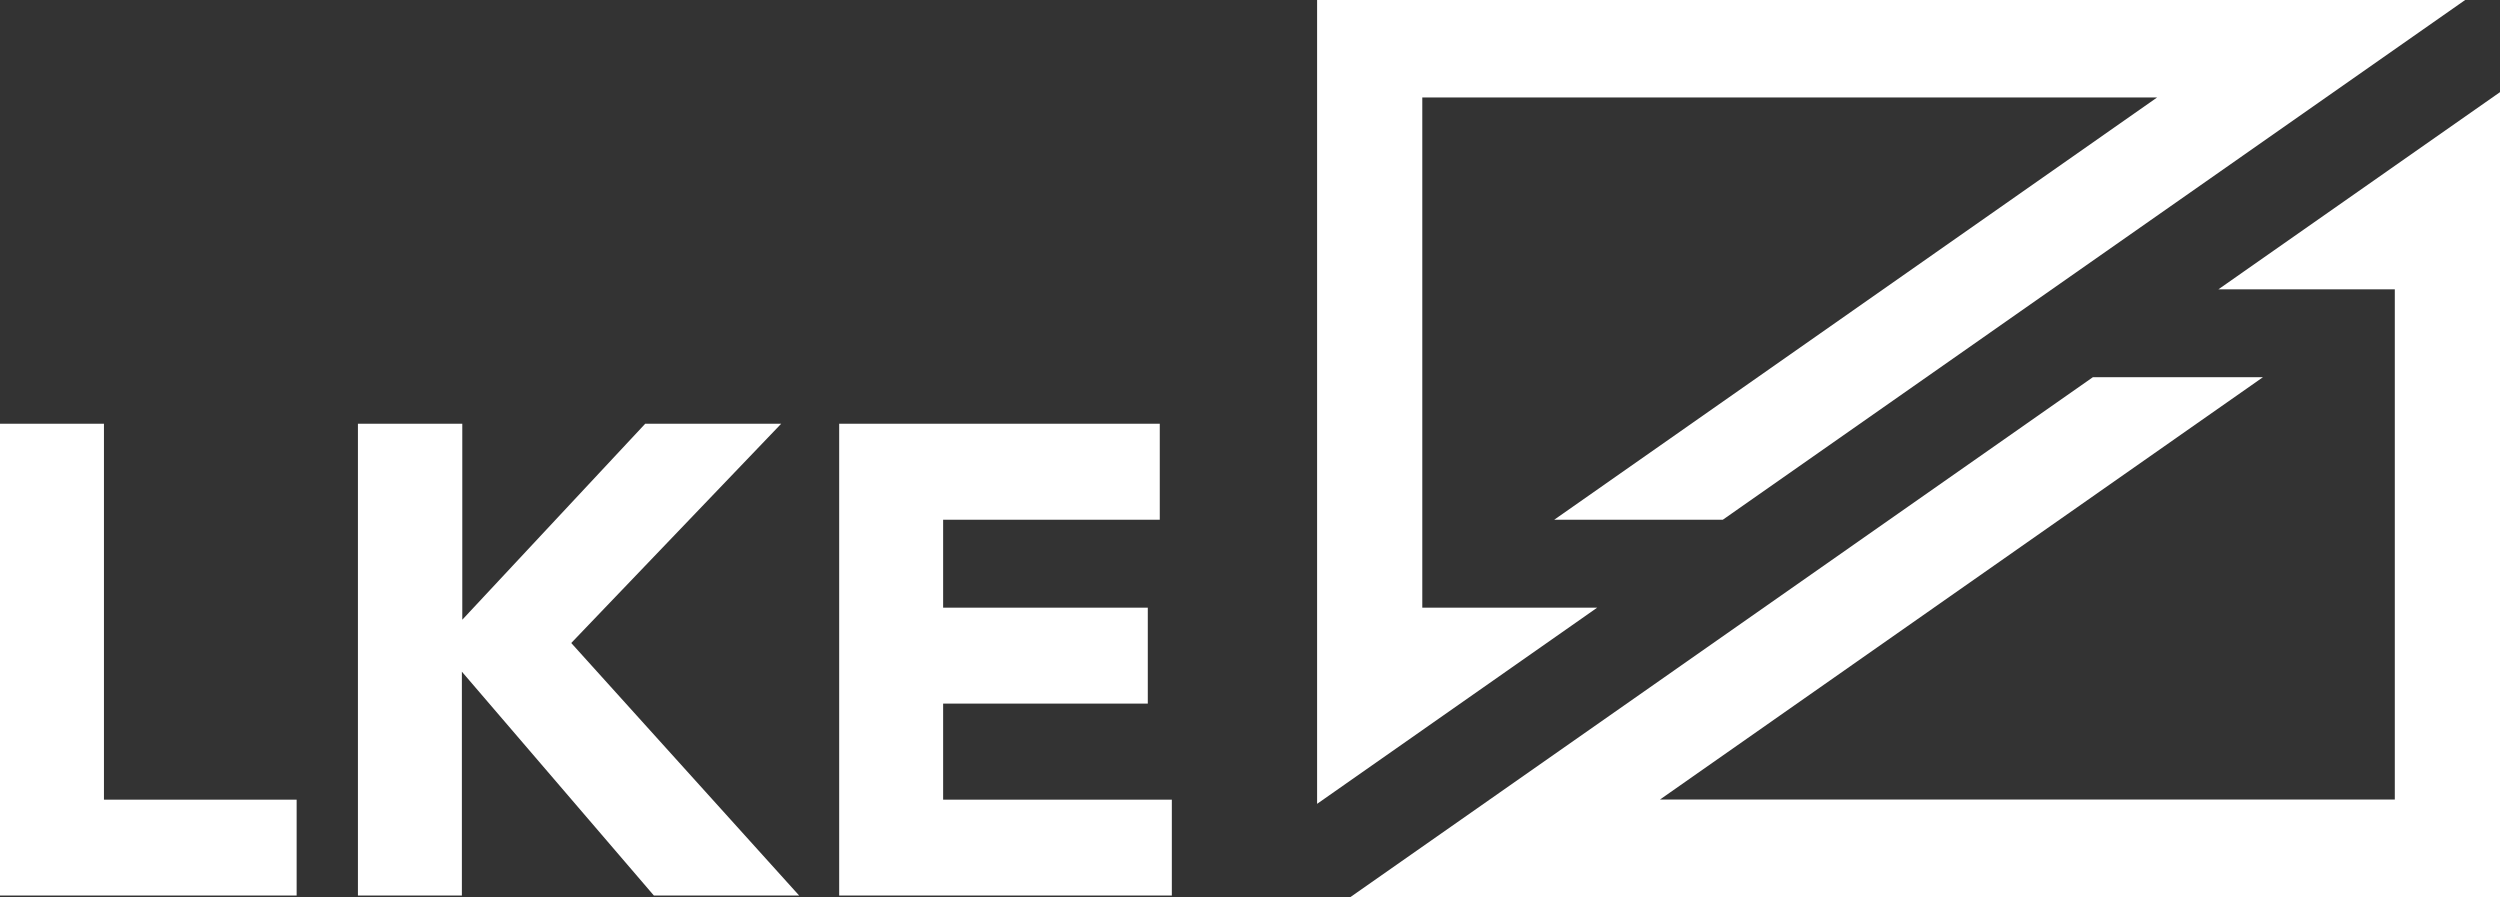
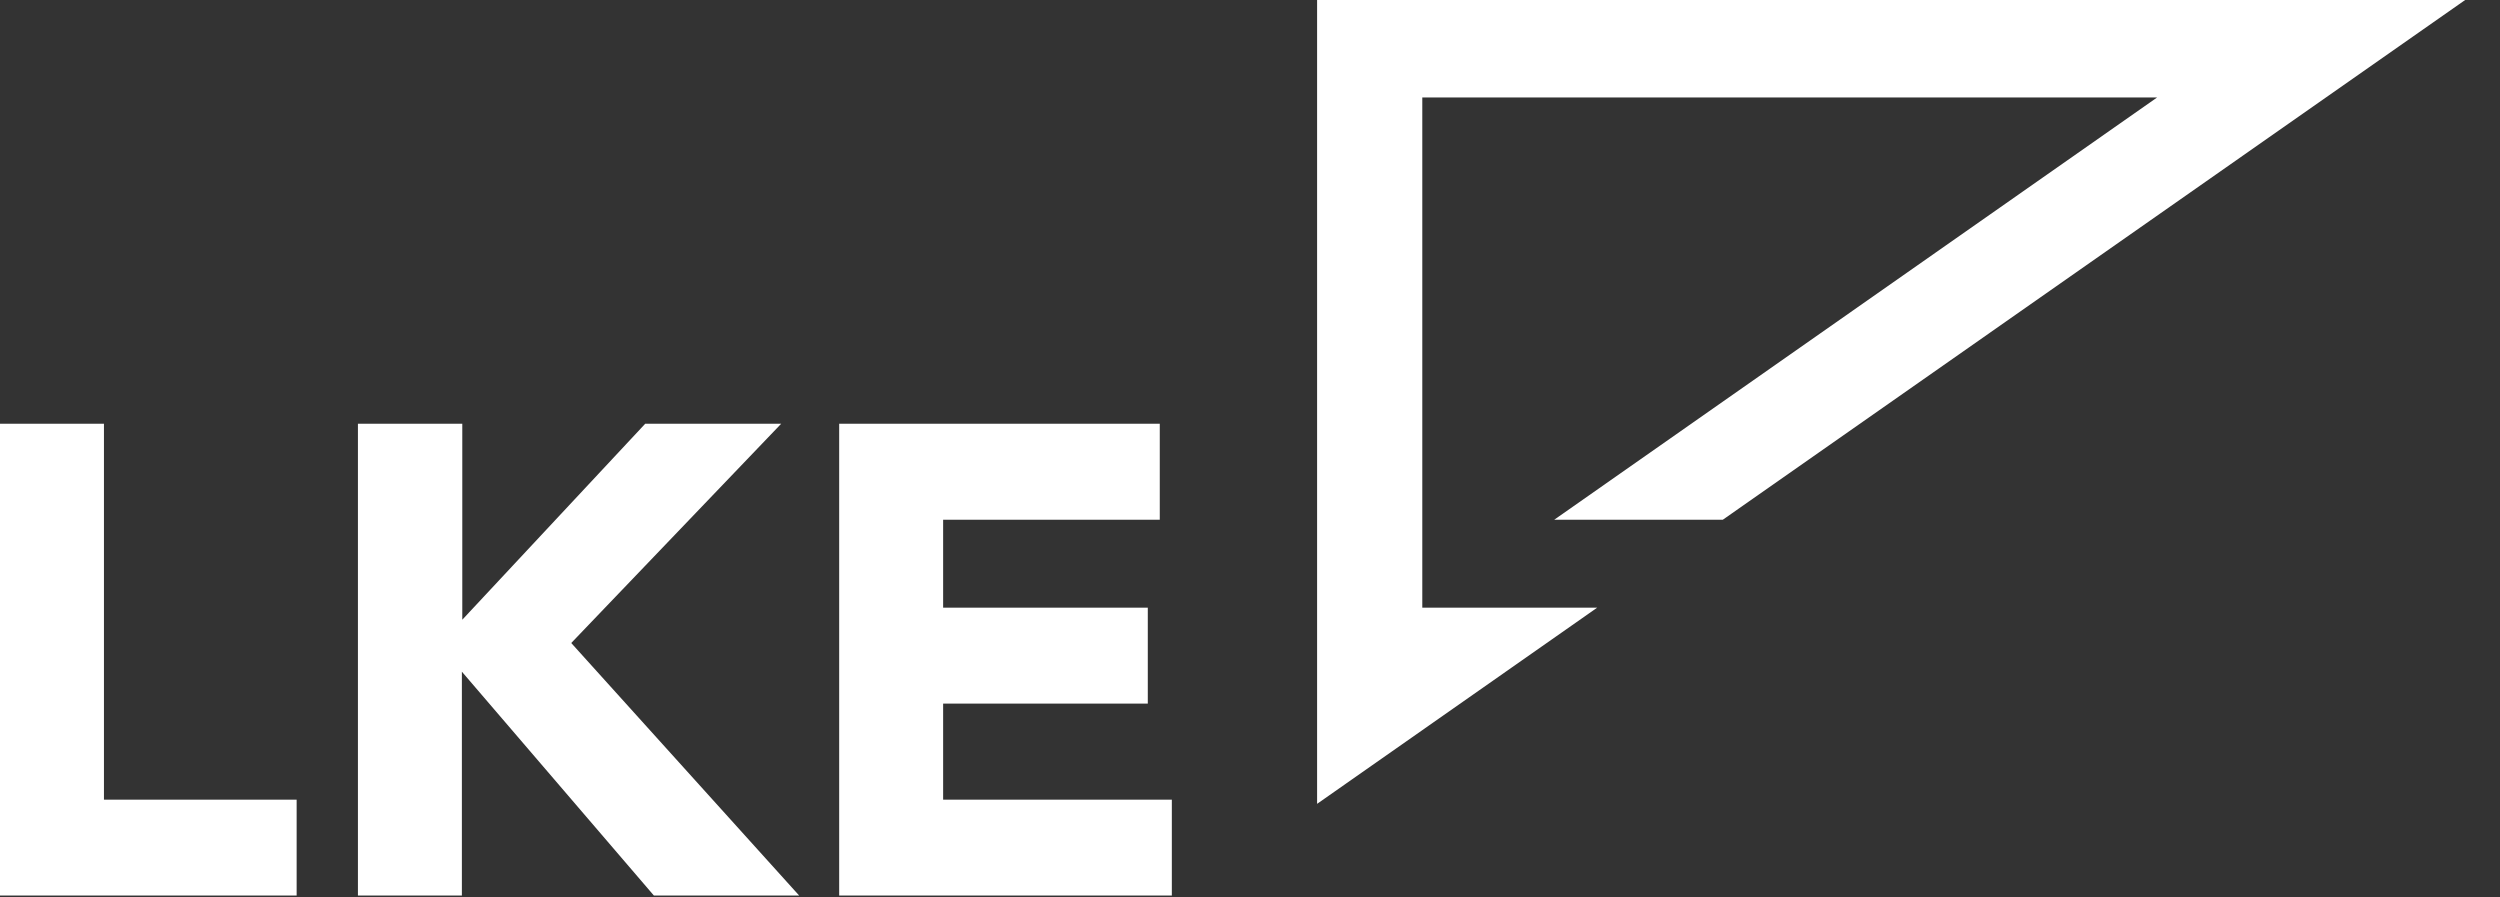
<svg xmlns="http://www.w3.org/2000/svg" width="164.908" height="59.168" viewBox="0 0 164.908 59.168">
  <rect x="0" y="0" width="164.908" height="59.168" fill="#333333" stroke="none" />
  <g id="Gruppe_758" data-name="Gruppe 758" transform="translate(-40.664 -35.871)">
    <path id="Pfad_215" data-name="Pfad 215" d="M236.869,1.93H161.14V54.954l18.476-12.941H168.079V8.359H216.55L176.779,36.215H187.9Z" transform="translate(-33.596 33.941)" fill="#fff" />
-     <path id="Pfad_216" data-name="Pfad 216" d="M165.16,66.1h75.822V13.01L222.408,26.016h11.635V59.671H185.572l39.771-27.856H214.125Z" transform="translate(-35.41 28.939)" fill="#fff" />
    <path id="Pfad_217" data-name="Pfad 217" d="M2.76,52.88V84.005H22.327V77.68H9.617V52.88Zm42.563,0L33.254,65.81V52.88H26.37V84.005h6.857V69.238L45.893,84.005h9.583L40.441,67.346,54.292,52.88Zm12.792,0V84.005H80.058V77.68H64.972V71.345h13.5v-6.33h-13.5v-5.8h14.29V52.88Z" transform="translate(37.904 10.94)" fill="#fff" />
  </g>
</svg>